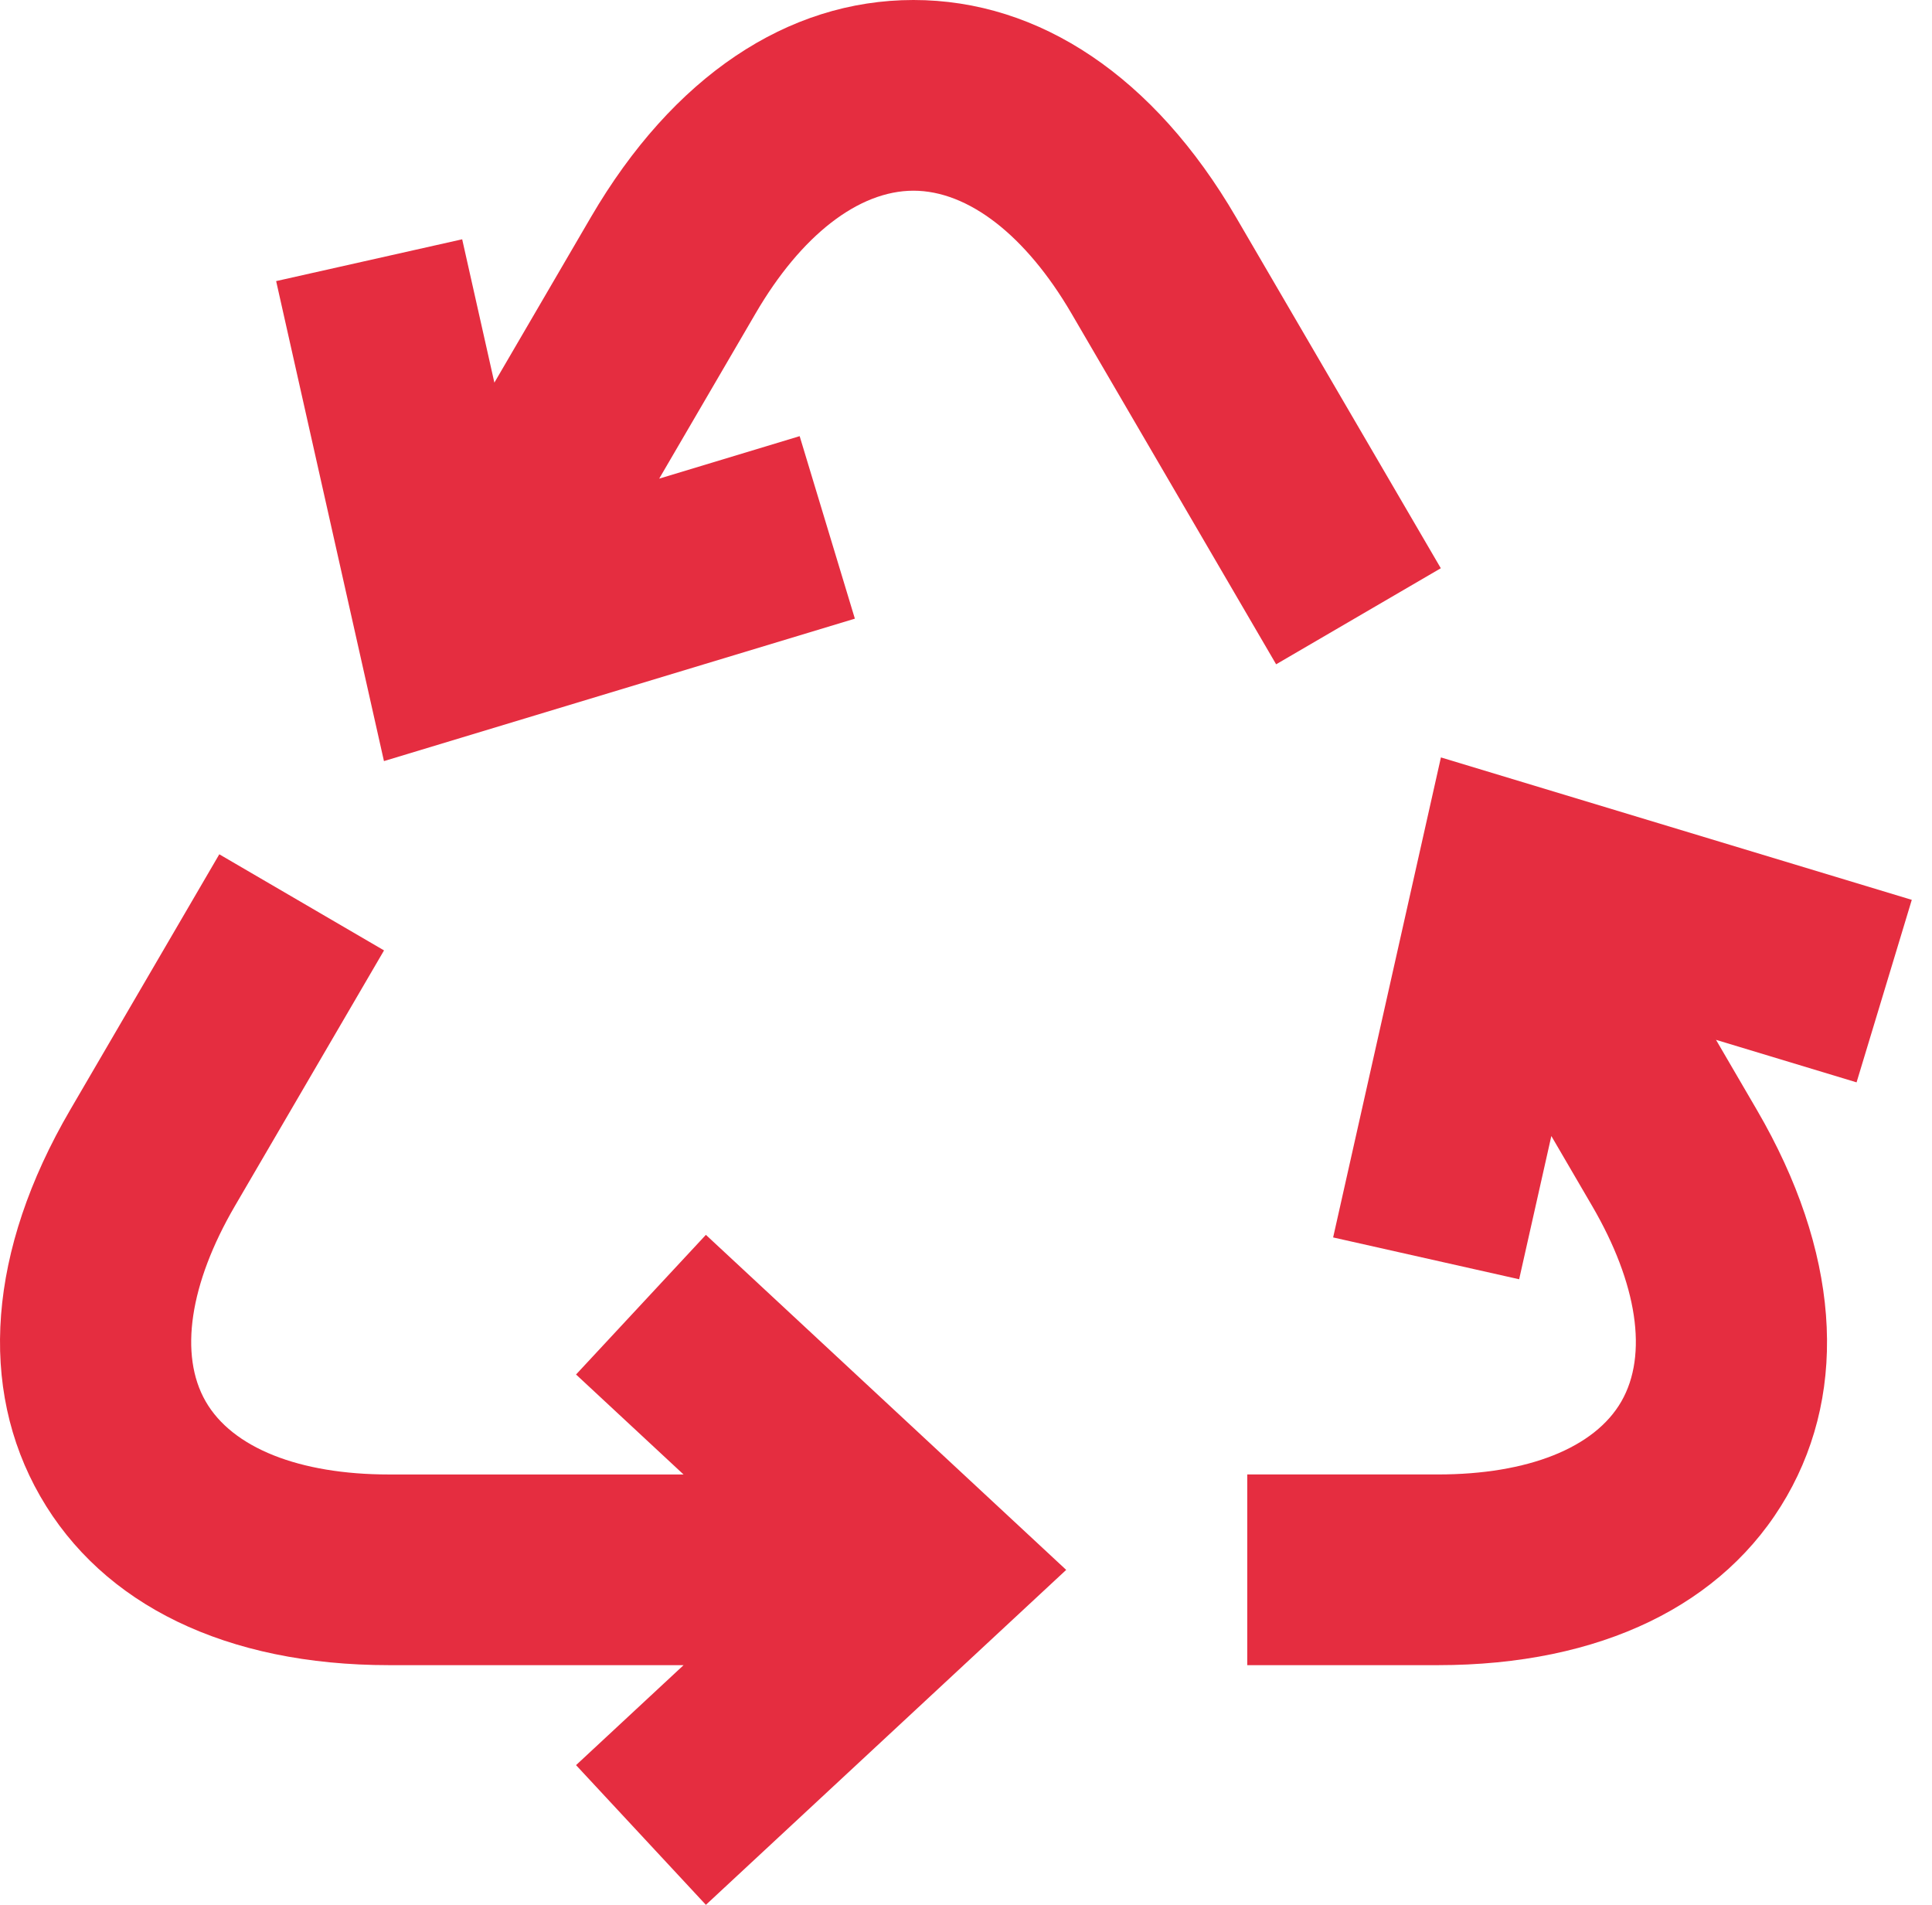
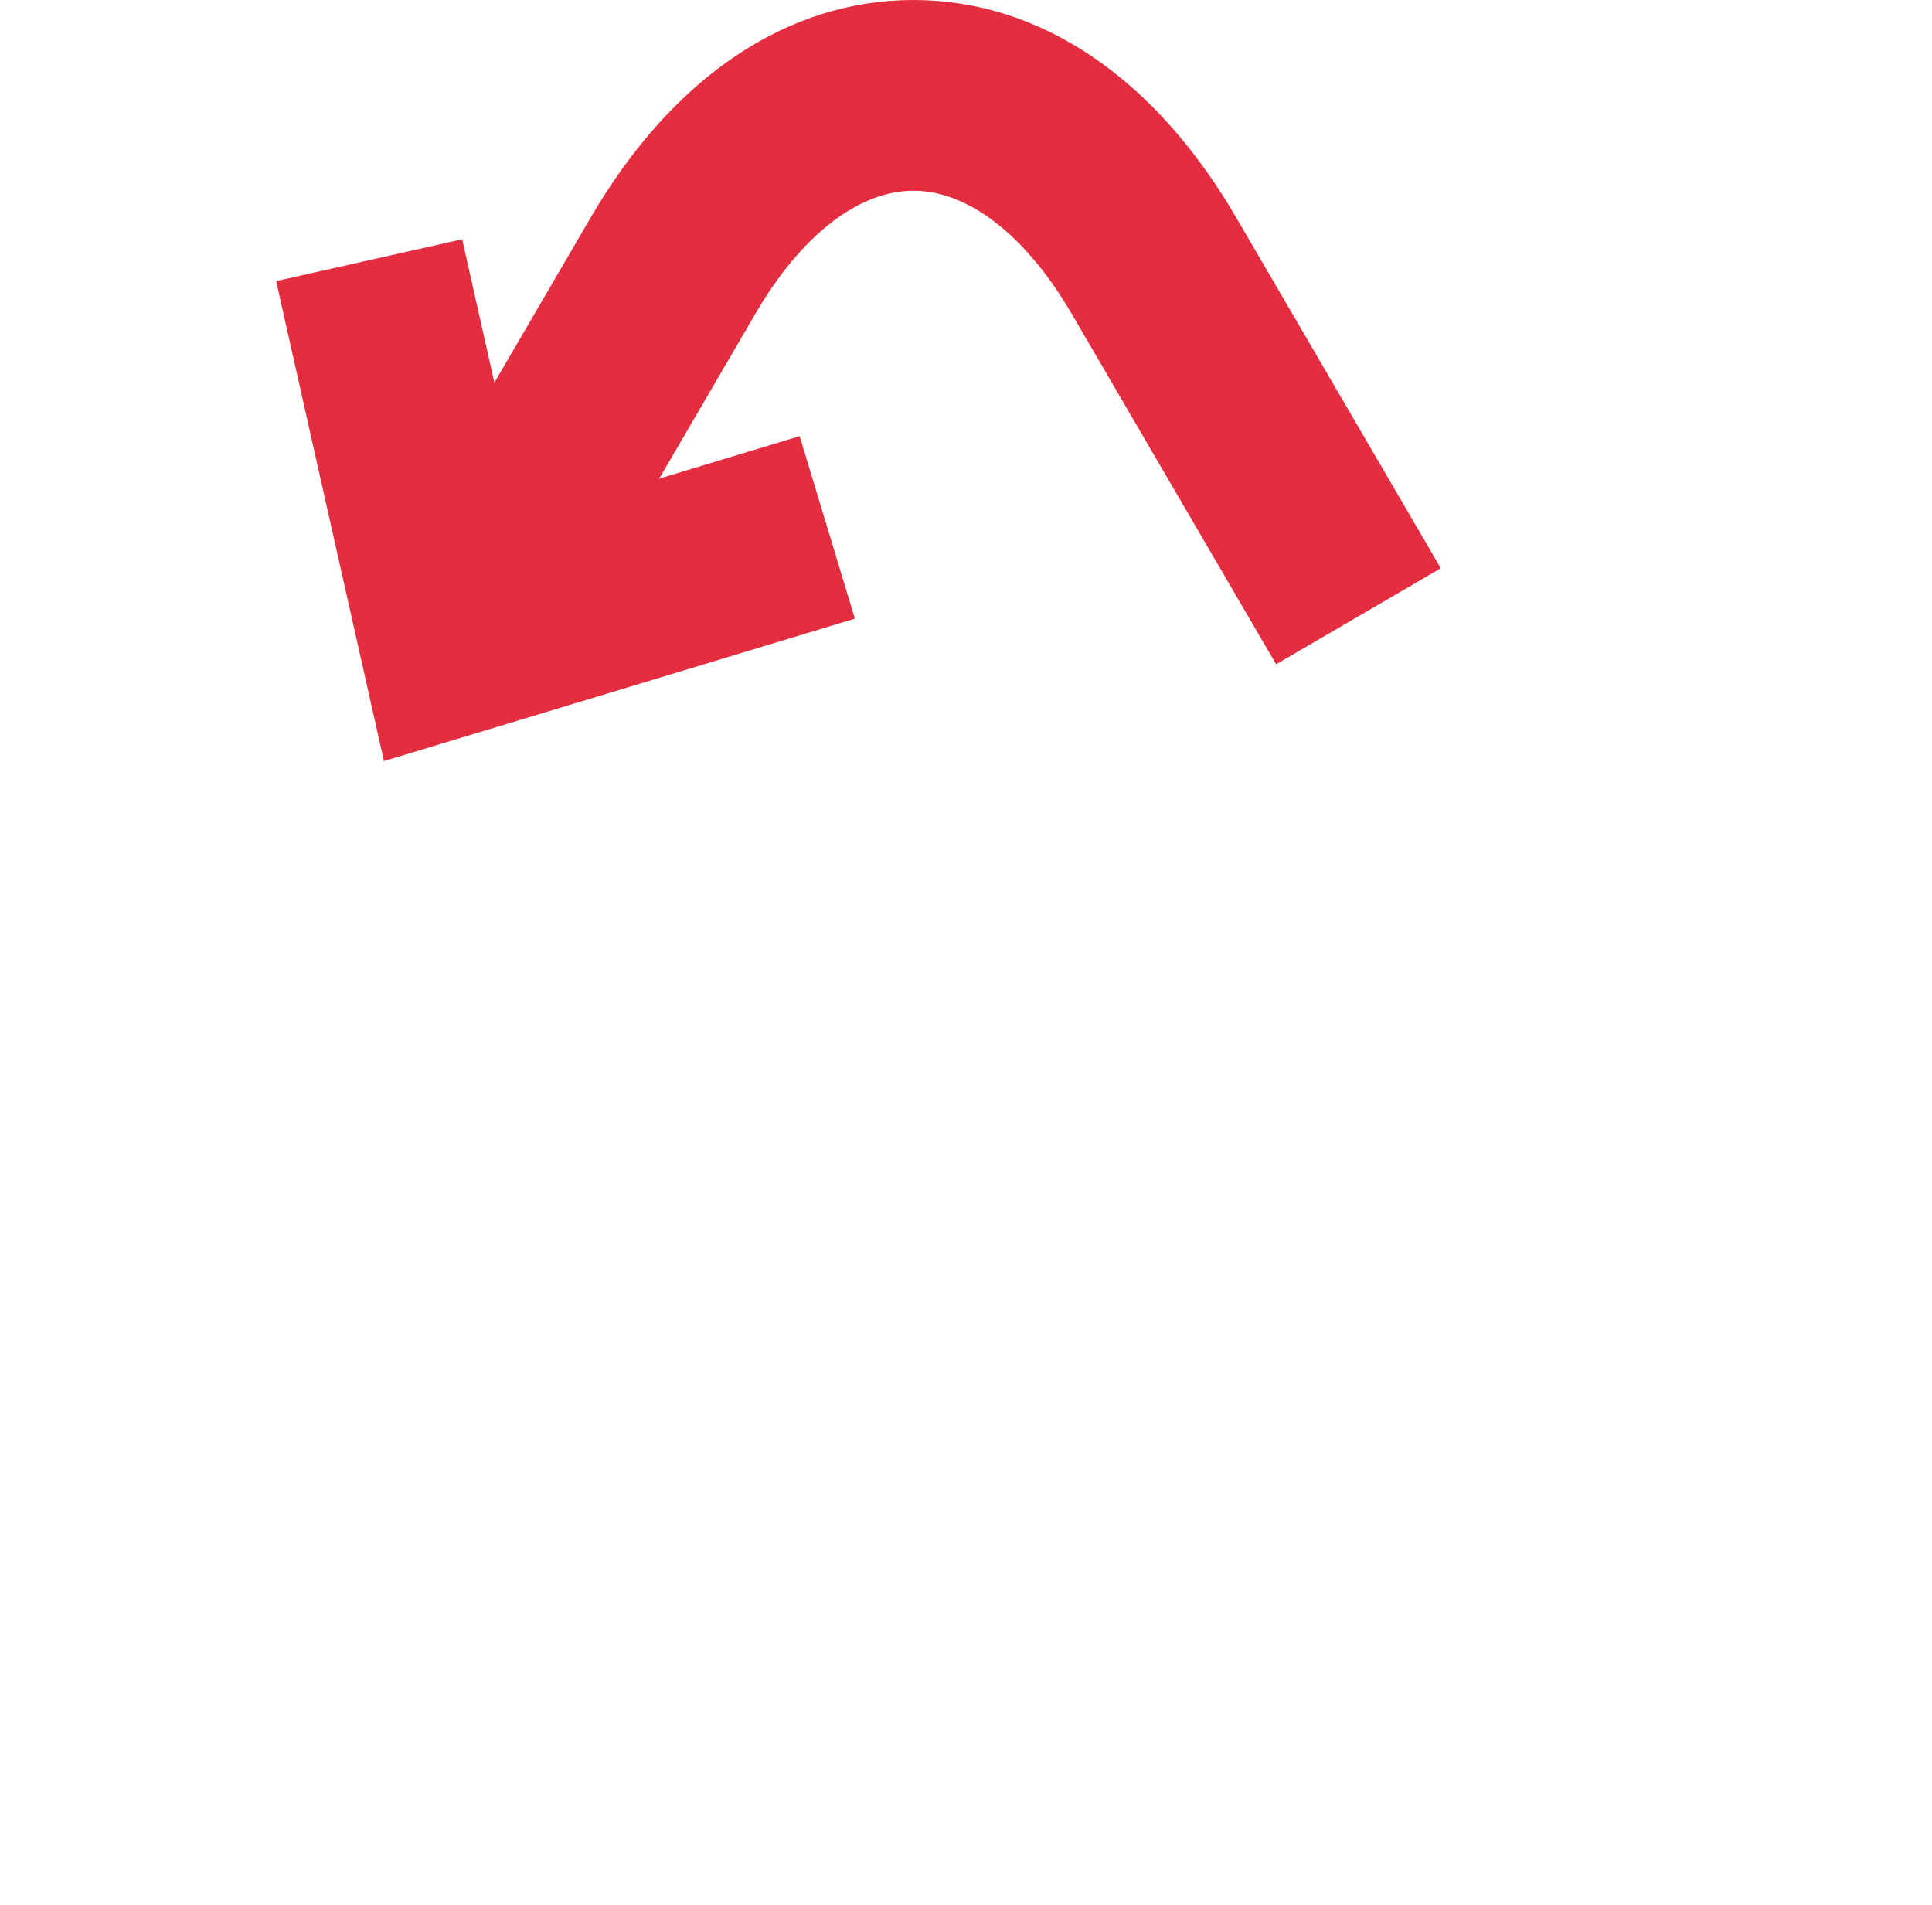
<svg xmlns="http://www.w3.org/2000/svg" width="71" height="70" viewBox="0 0 71 70" fill="none">
-   <path d="M21.169 50.511L25.12 54.185H14.299C10.994 54.185 8.536 53.206 7.557 51.498C6.575 49.789 6.968 47.174 8.632 44.319L14.113 34.926L8.059 31.394L2.579 40.787C-0.43 45.942 -0.818 50.986 1.479 54.986C3.777 58.988 8.329 61.192 14.299 61.192H25.121L21.169 64.866L25.941 70L39.182 57.691L25.941 45.379L21.169 50.511Z" fill="#E52D40" />
  <path d="M52.949 20.882L45.423 7.983C42.422 2.835 38.212 0 33.569 0C28.927 0 24.717 2.835 21.714 7.983L18.168 14.061L16.985 8.794L10.148 10.33L14.11 27.969L31.416 22.735L29.387 16.028L24.225 17.589L27.769 11.515C29.437 8.652 31.552 7.008 33.569 7.008C35.586 7.008 37.7 8.652 39.372 11.513L46.897 24.412L52.949 20.882Z" fill="#E52D40" />
-   <path d="M48.992 45.474L55.828 47.011L57.011 41.747L58.511 44.318C60.175 47.172 60.568 49.788 59.586 51.498C58.605 53.206 56.149 54.184 52.844 54.184H45.836V61.192H52.844C58.812 61.192 63.366 58.988 65.663 54.988C67.962 50.986 67.571 45.944 64.564 40.787L63.063 38.213L68.228 39.775L70.257 33.068L52.953 27.834L48.992 45.474Z" fill="#E52D40" />
</svg>